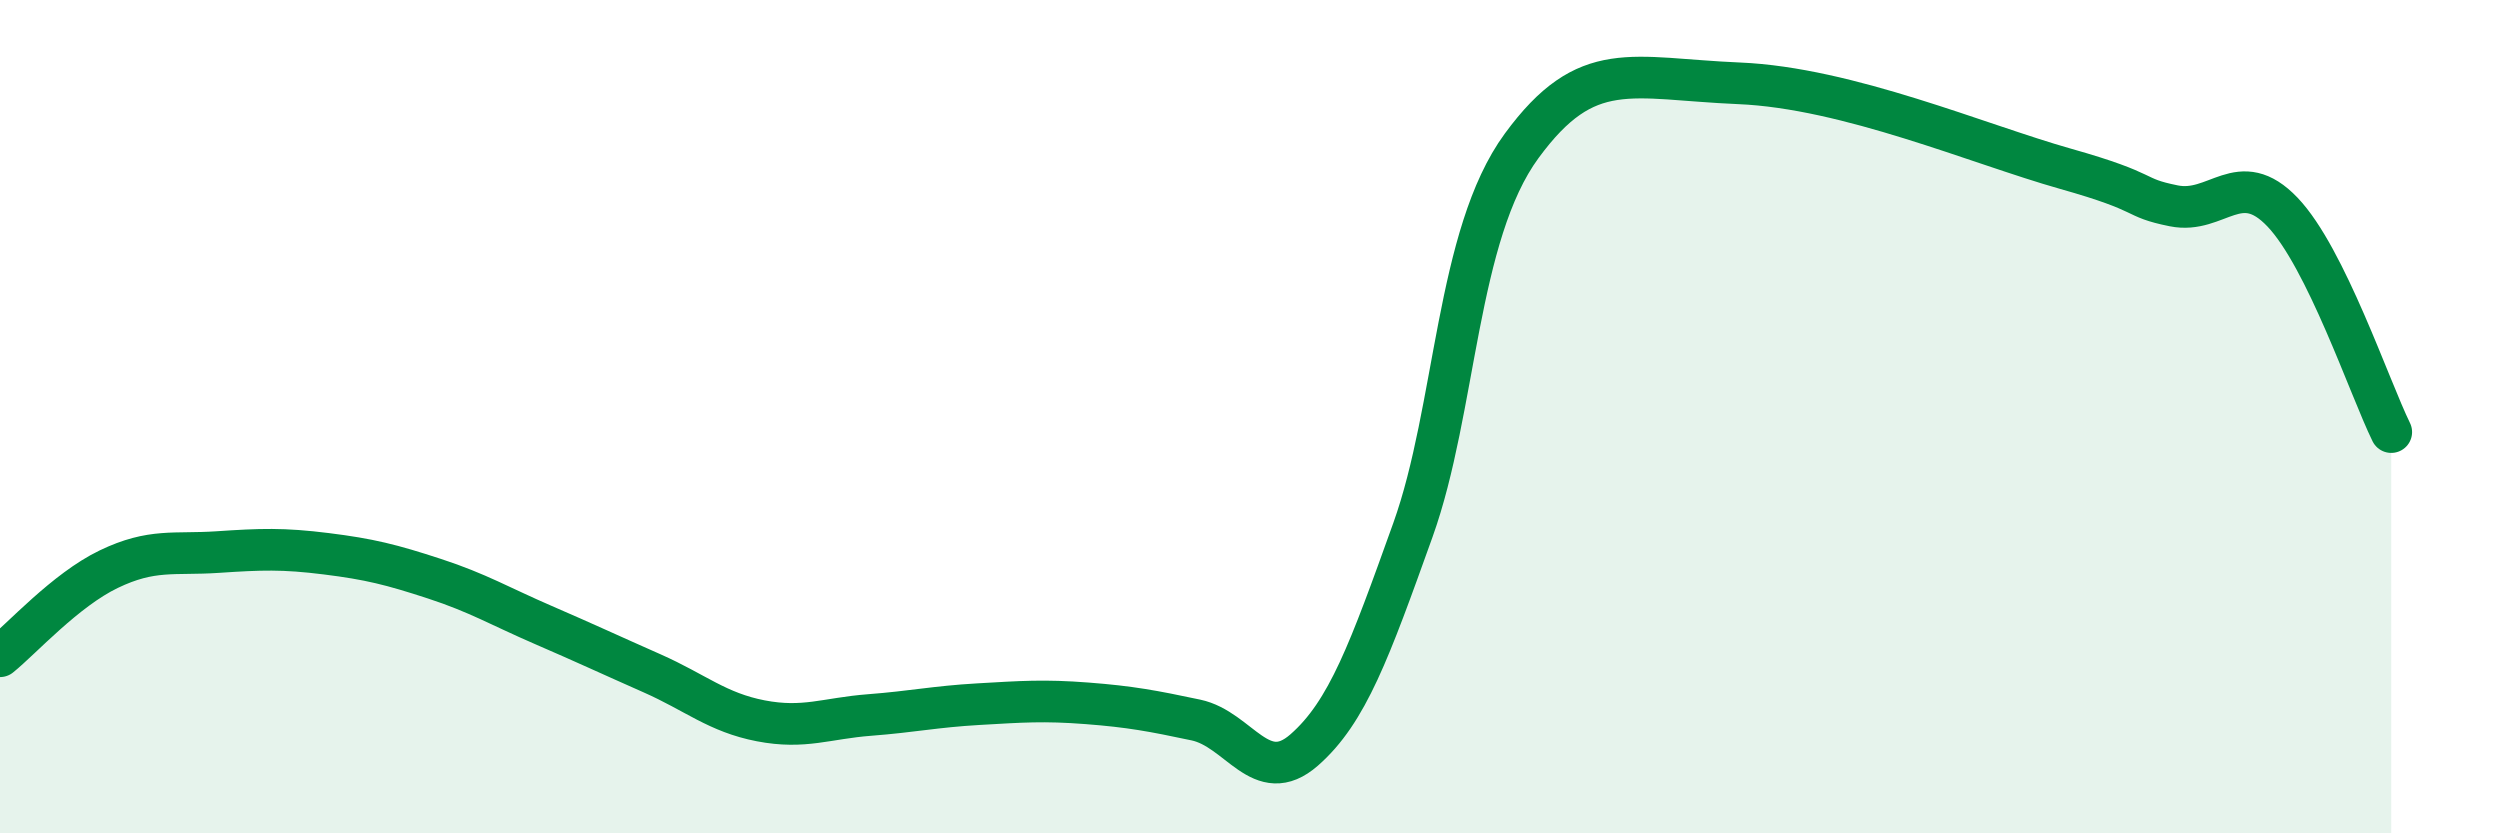
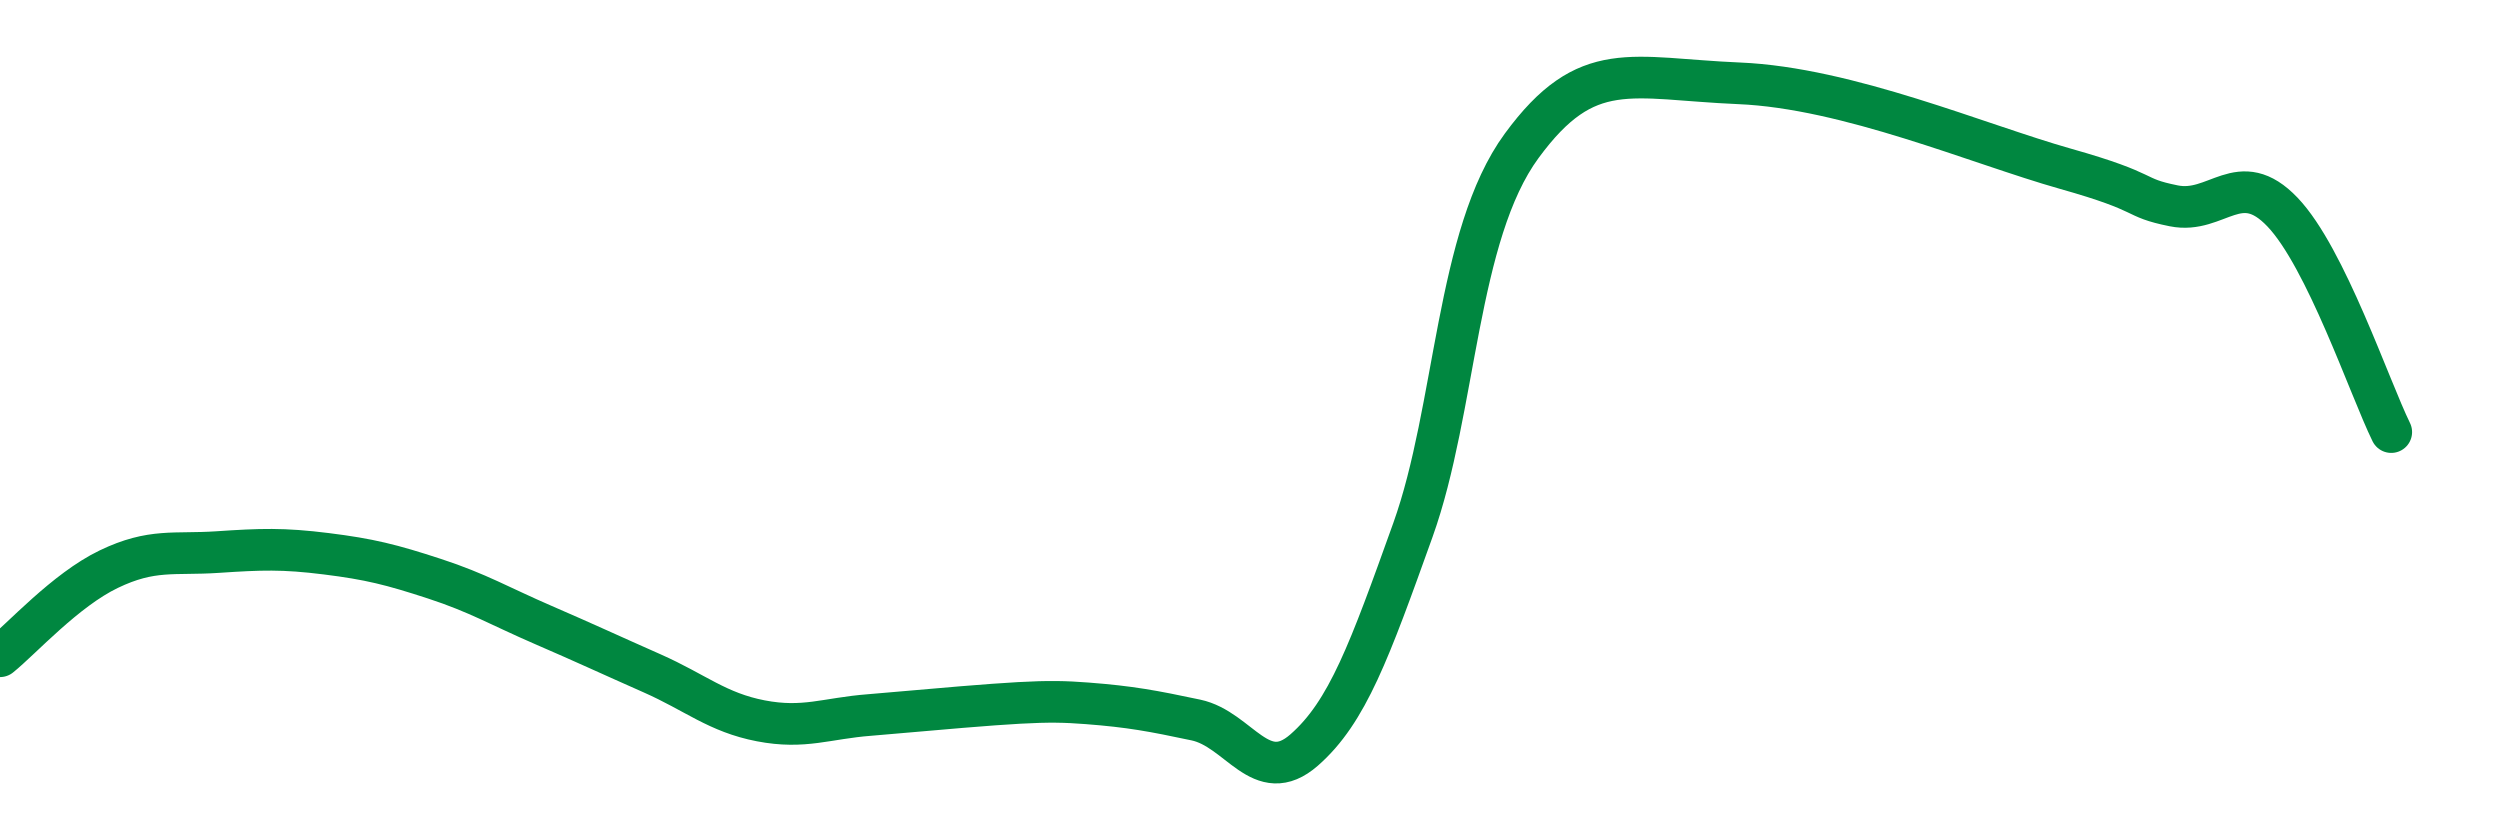
<svg xmlns="http://www.w3.org/2000/svg" width="60" height="20" viewBox="0 0 60 20">
-   <path d="M 0,15.75 C 0.52,15.33 1.57,14.16 2.61,13.66 C 3.65,13.16 4.18,13.32 5.22,13.25 C 6.26,13.18 6.79,13.16 7.83,13.29 C 8.87,13.42 9.39,13.55 10.43,13.89 C 11.47,14.23 12,14.55 13.04,15 C 14.08,15.45 14.61,15.7 15.65,16.16 C 16.69,16.62 17.22,17.1 18.26,17.3 C 19.3,17.5 19.83,17.24 20.87,17.16 C 21.91,17.08 22.44,16.96 23.48,16.9 C 24.52,16.84 25.05,16.8 26.09,16.88 C 27.13,16.96 27.66,17.06 28.7,17.28 C 29.74,17.5 30.26,18.91 31.3,18 C 32.34,17.09 32.87,15.62 33.91,12.72 C 34.95,9.82 34.95,5.64 36.52,3.5 C 38.09,1.36 39.13,1.89 41.74,2 C 44.35,2.11 47.48,3.46 49.57,4.05 C 51.66,4.64 51.13,4.73 52.17,4.94 C 53.21,5.15 53.74,4 54.78,5.09 C 55.82,6.18 56.87,9.31 57.39,10.37L57.39 20L0 20Z" fill="#008740" opacity="0.1" stroke-linecap="round" stroke-linejoin="round" />
-   <path d="M 0,15.75 C 0.52,15.33 1.57,14.16 2.61,13.66 C 3.65,13.16 4.18,13.32 5.22,13.25 C 6.26,13.18 6.79,13.16 7.83,13.29 C 8.87,13.42 9.39,13.55 10.43,13.89 C 11.47,14.23 12,14.55 13.04,15 C 14.08,15.45 14.61,15.7 15.65,16.16 C 16.69,16.62 17.22,17.1 18.26,17.3 C 19.3,17.5 19.83,17.24 20.87,17.16 C 21.91,17.08 22.44,16.96 23.48,16.9 C 24.52,16.84 25.05,16.8 26.09,16.88 C 27.13,16.96 27.66,17.06 28.7,17.28 C 29.74,17.5 30.26,18.91 31.3,18 C 32.34,17.09 32.87,15.62 33.91,12.72 C 34.95,9.82 34.95,5.64 36.52,3.5 C 38.09,1.36 39.13,1.89 41.74,2 C 44.35,2.11 47.48,3.46 49.57,4.05 C 51.66,4.64 51.13,4.73 52.17,4.94 C 53.21,5.15 53.74,4 54.78,5.09 C 55.82,6.18 56.87,9.31 57.39,10.37" stroke="#008740" stroke-width="1" fill="none" stroke-linecap="round" stroke-linejoin="round" />
+   <path d="M 0,15.75 C 0.52,15.33 1.57,14.16 2.61,13.66 C 3.65,13.16 4.18,13.32 5.22,13.25 C 6.26,13.18 6.79,13.16 7.83,13.29 C 8.87,13.42 9.39,13.55 10.43,13.89 C 11.47,14.23 12,14.55 13.04,15 C 14.08,15.45 14.61,15.7 15.65,16.16 C 16.69,16.62 17.22,17.1 18.26,17.3 C 19.3,17.5 19.83,17.24 20.87,17.16 C 24.52,16.84 25.05,16.8 26.09,16.88 C 27.13,16.96 27.66,17.06 28.7,17.28 C 29.74,17.5 30.26,18.91 31.3,18 C 32.34,17.09 32.87,15.62 33.91,12.72 C 34.95,9.82 34.95,5.64 36.52,3.5 C 38.09,1.36 39.13,1.89 41.74,2 C 44.35,2.11 47.48,3.46 49.57,4.05 C 51.66,4.64 51.13,4.73 52.17,4.94 C 53.21,5.15 53.74,4 54.78,5.09 C 55.82,6.18 56.87,9.31 57.39,10.37" stroke="#008740" stroke-width="1" fill="none" stroke-linecap="round" stroke-linejoin="round" />
</svg>